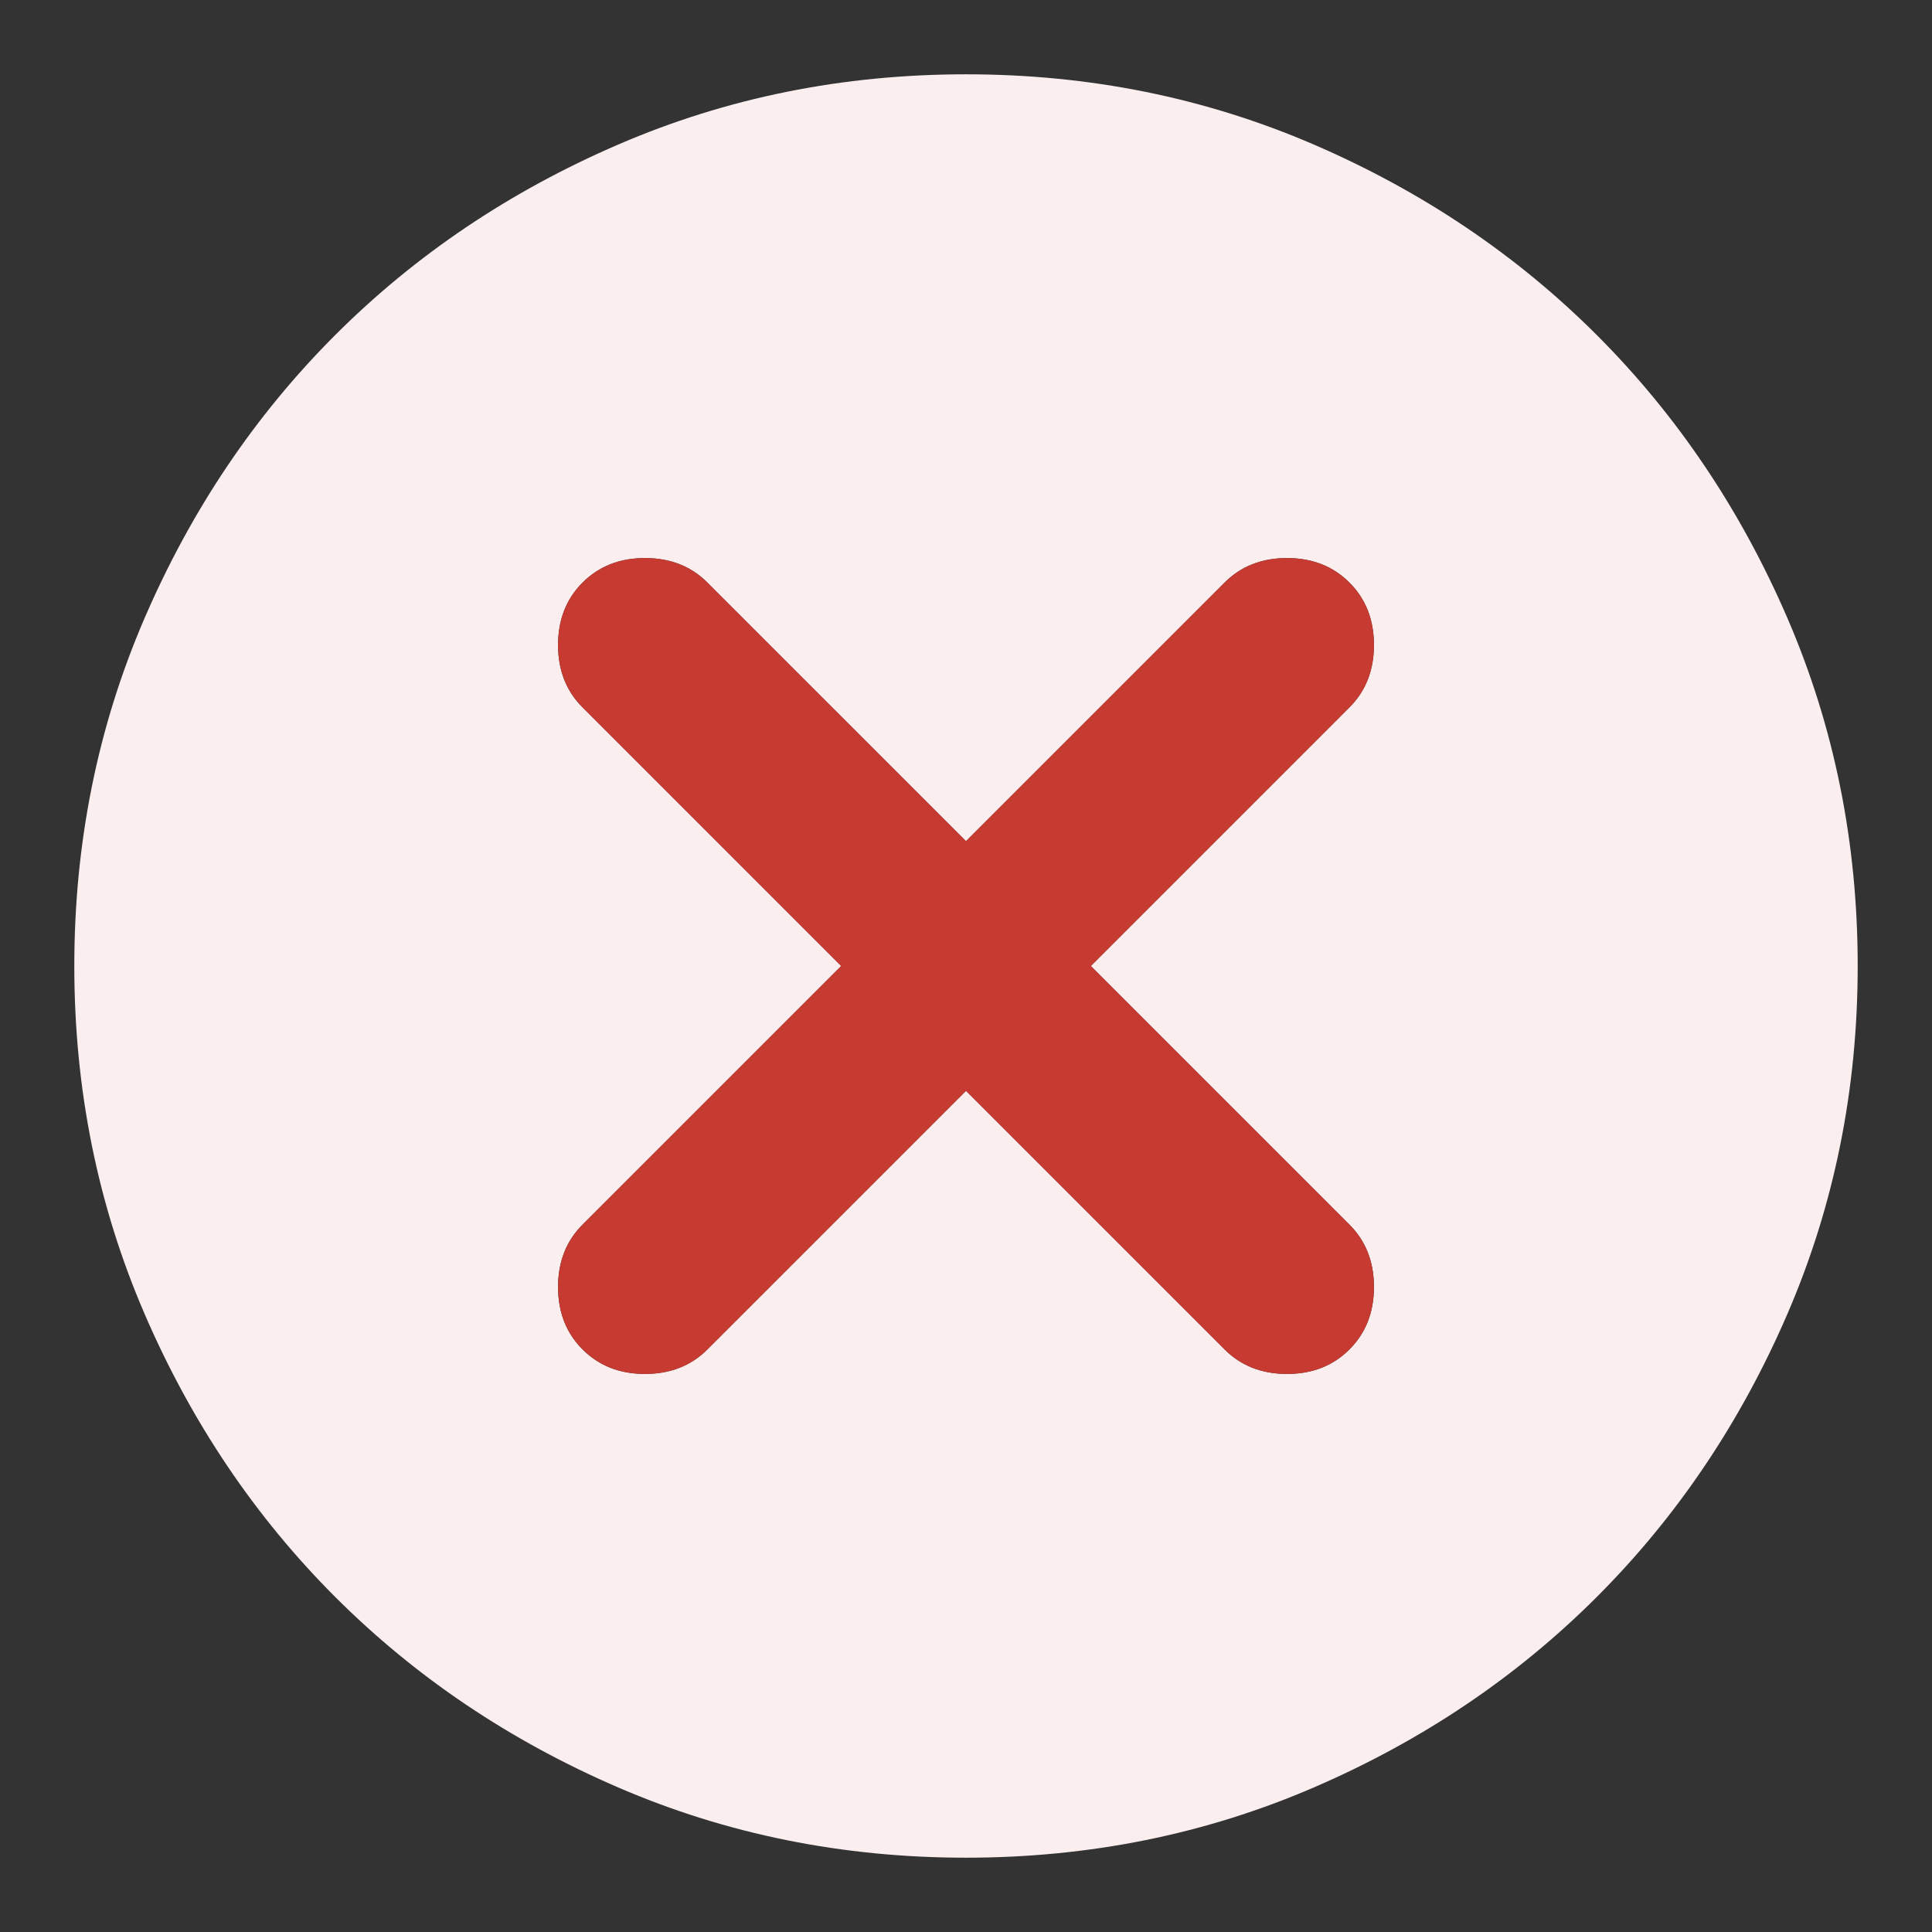
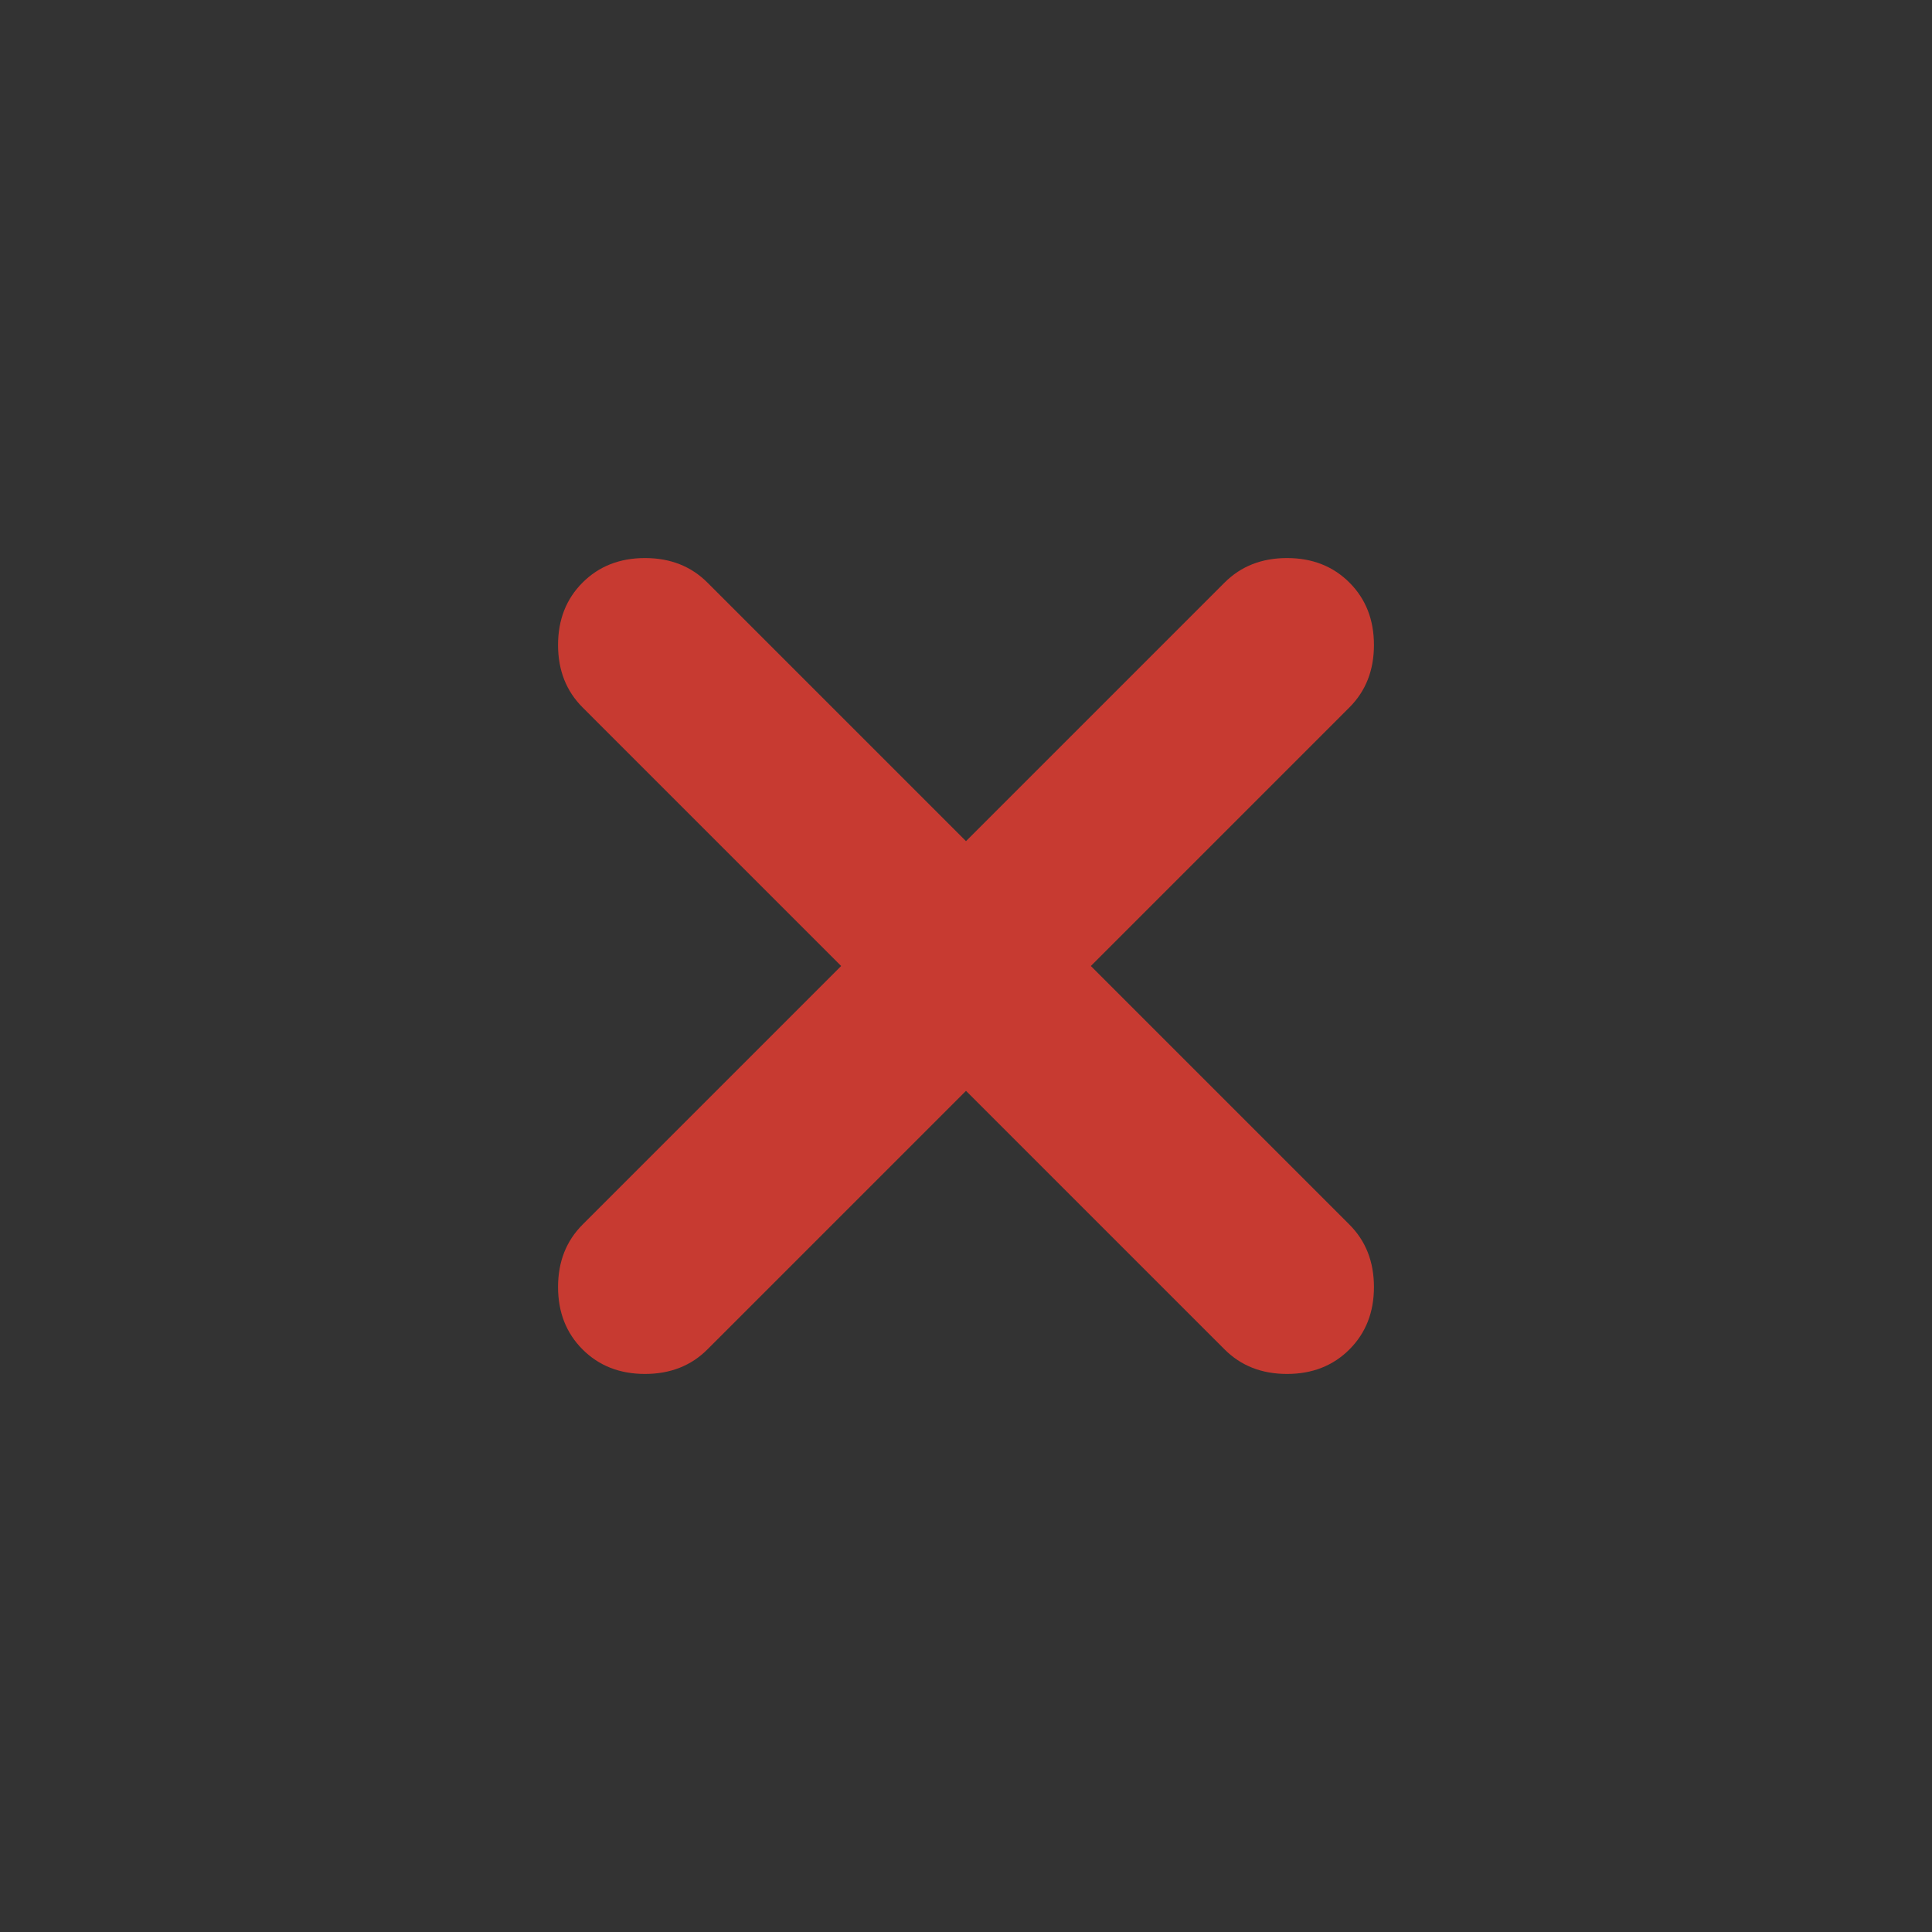
<svg xmlns="http://www.w3.org/2000/svg" width="26" height="26" viewBox="0 0 26 26" fill="none">
  <rect x="0" y="0" width="26" height="26" fill="#333333" stroke="none" />
-   <path d="M13 14.68L16.48 18.16C16.7 18.38 16.98 18.49 17.32 18.49C17.66 18.49 17.94 18.38 18.16 18.16C18.38 17.94 18.49 17.66 18.49 17.32C18.49 16.98 18.38 16.7 18.16 16.48L14.68 13L18.16 9.52C18.38 9.3 18.49 9.02 18.49 8.68C18.49 8.34 18.38 8.06 18.16 7.84C17.94 7.62 17.66 7.51 17.32 7.51C16.98 7.51 16.7 7.62 16.48 7.84L13 11.32L9.52 7.84C9.3 7.62 9.02 7.51 8.68 7.51C8.34 7.51 8.06 7.62 7.84 7.84C7.62 8.06 7.51 8.34 7.51 8.68C7.51 9.02 7.62 9.3 7.84 9.52L11.32 13L7.84 16.48C7.62 16.7 7.51 16.98 7.51 17.32C7.51 17.66 7.62 17.94 7.84 18.16C8.06 18.38 8.34 18.49 8.68 18.49C9.02 18.49 9.3 18.38 9.52 18.16L13 14.68ZM13 25C11.34 25 9.78 24.685 8.32 24.055C6.86 23.425 5.59 22.57 4.51 21.49C3.43 20.41 2.575 19.14 1.945 17.68C1.315 16.22 1 14.66 1 13C1 11.34 1.315 9.78 1.945 8.32C2.575 6.86 3.43 5.59 4.51 4.51C5.59 3.43 6.86 2.575 8.32 1.945C9.78 1.315 11.34 1 13 1C14.66 1 16.22 1.315 17.68 1.945C19.14 2.575 20.41 3.43 21.49 4.51C22.57 5.59 23.425 6.86 24.055 8.32C24.685 9.78 25 11.34 25 13C25 14.66 24.685 16.22 24.055 17.68C23.425 19.14 22.57 20.41 21.49 21.49C20.41 22.57 19.14 23.425 17.68 24.055C16.22 24.685 14.66 25 13 25Z" fill="#FAEFEE" />
  <path d="M13 14.68L16.48 18.16C16.7 18.38 16.98 18.49 17.32 18.49C17.66 18.49 17.94 18.38 18.16 18.16C18.38 17.94 18.49 17.66 18.49 17.32C18.49 16.98 18.38 16.7 18.16 16.48L14.68 13L18.16 9.52C18.38 9.3 18.49 9.02 18.49 8.68C18.49 8.34 18.38 8.06 18.16 7.84C17.94 7.62 17.66 7.51 17.32 7.51C16.98 7.51 16.7 7.62 16.48 7.84L13 11.32L9.52 7.84C9.3 7.62 9.02 7.51 8.68 7.51C8.34 7.51 8.06 7.62 7.84 7.84C7.62 8.06 7.51 8.34 7.51 8.68C7.51 9.02 7.62 9.3 7.84 9.52L11.32 13L7.84 16.48C7.62 16.7 7.51 16.98 7.51 17.32C7.51 17.66 7.62 17.94 7.84 18.16C8.06 18.38 8.34 18.49 8.68 18.49C9.02 18.49 9.3 18.38 9.52 18.16L13 14.68Z" fill="#C73A31" />
</svg>